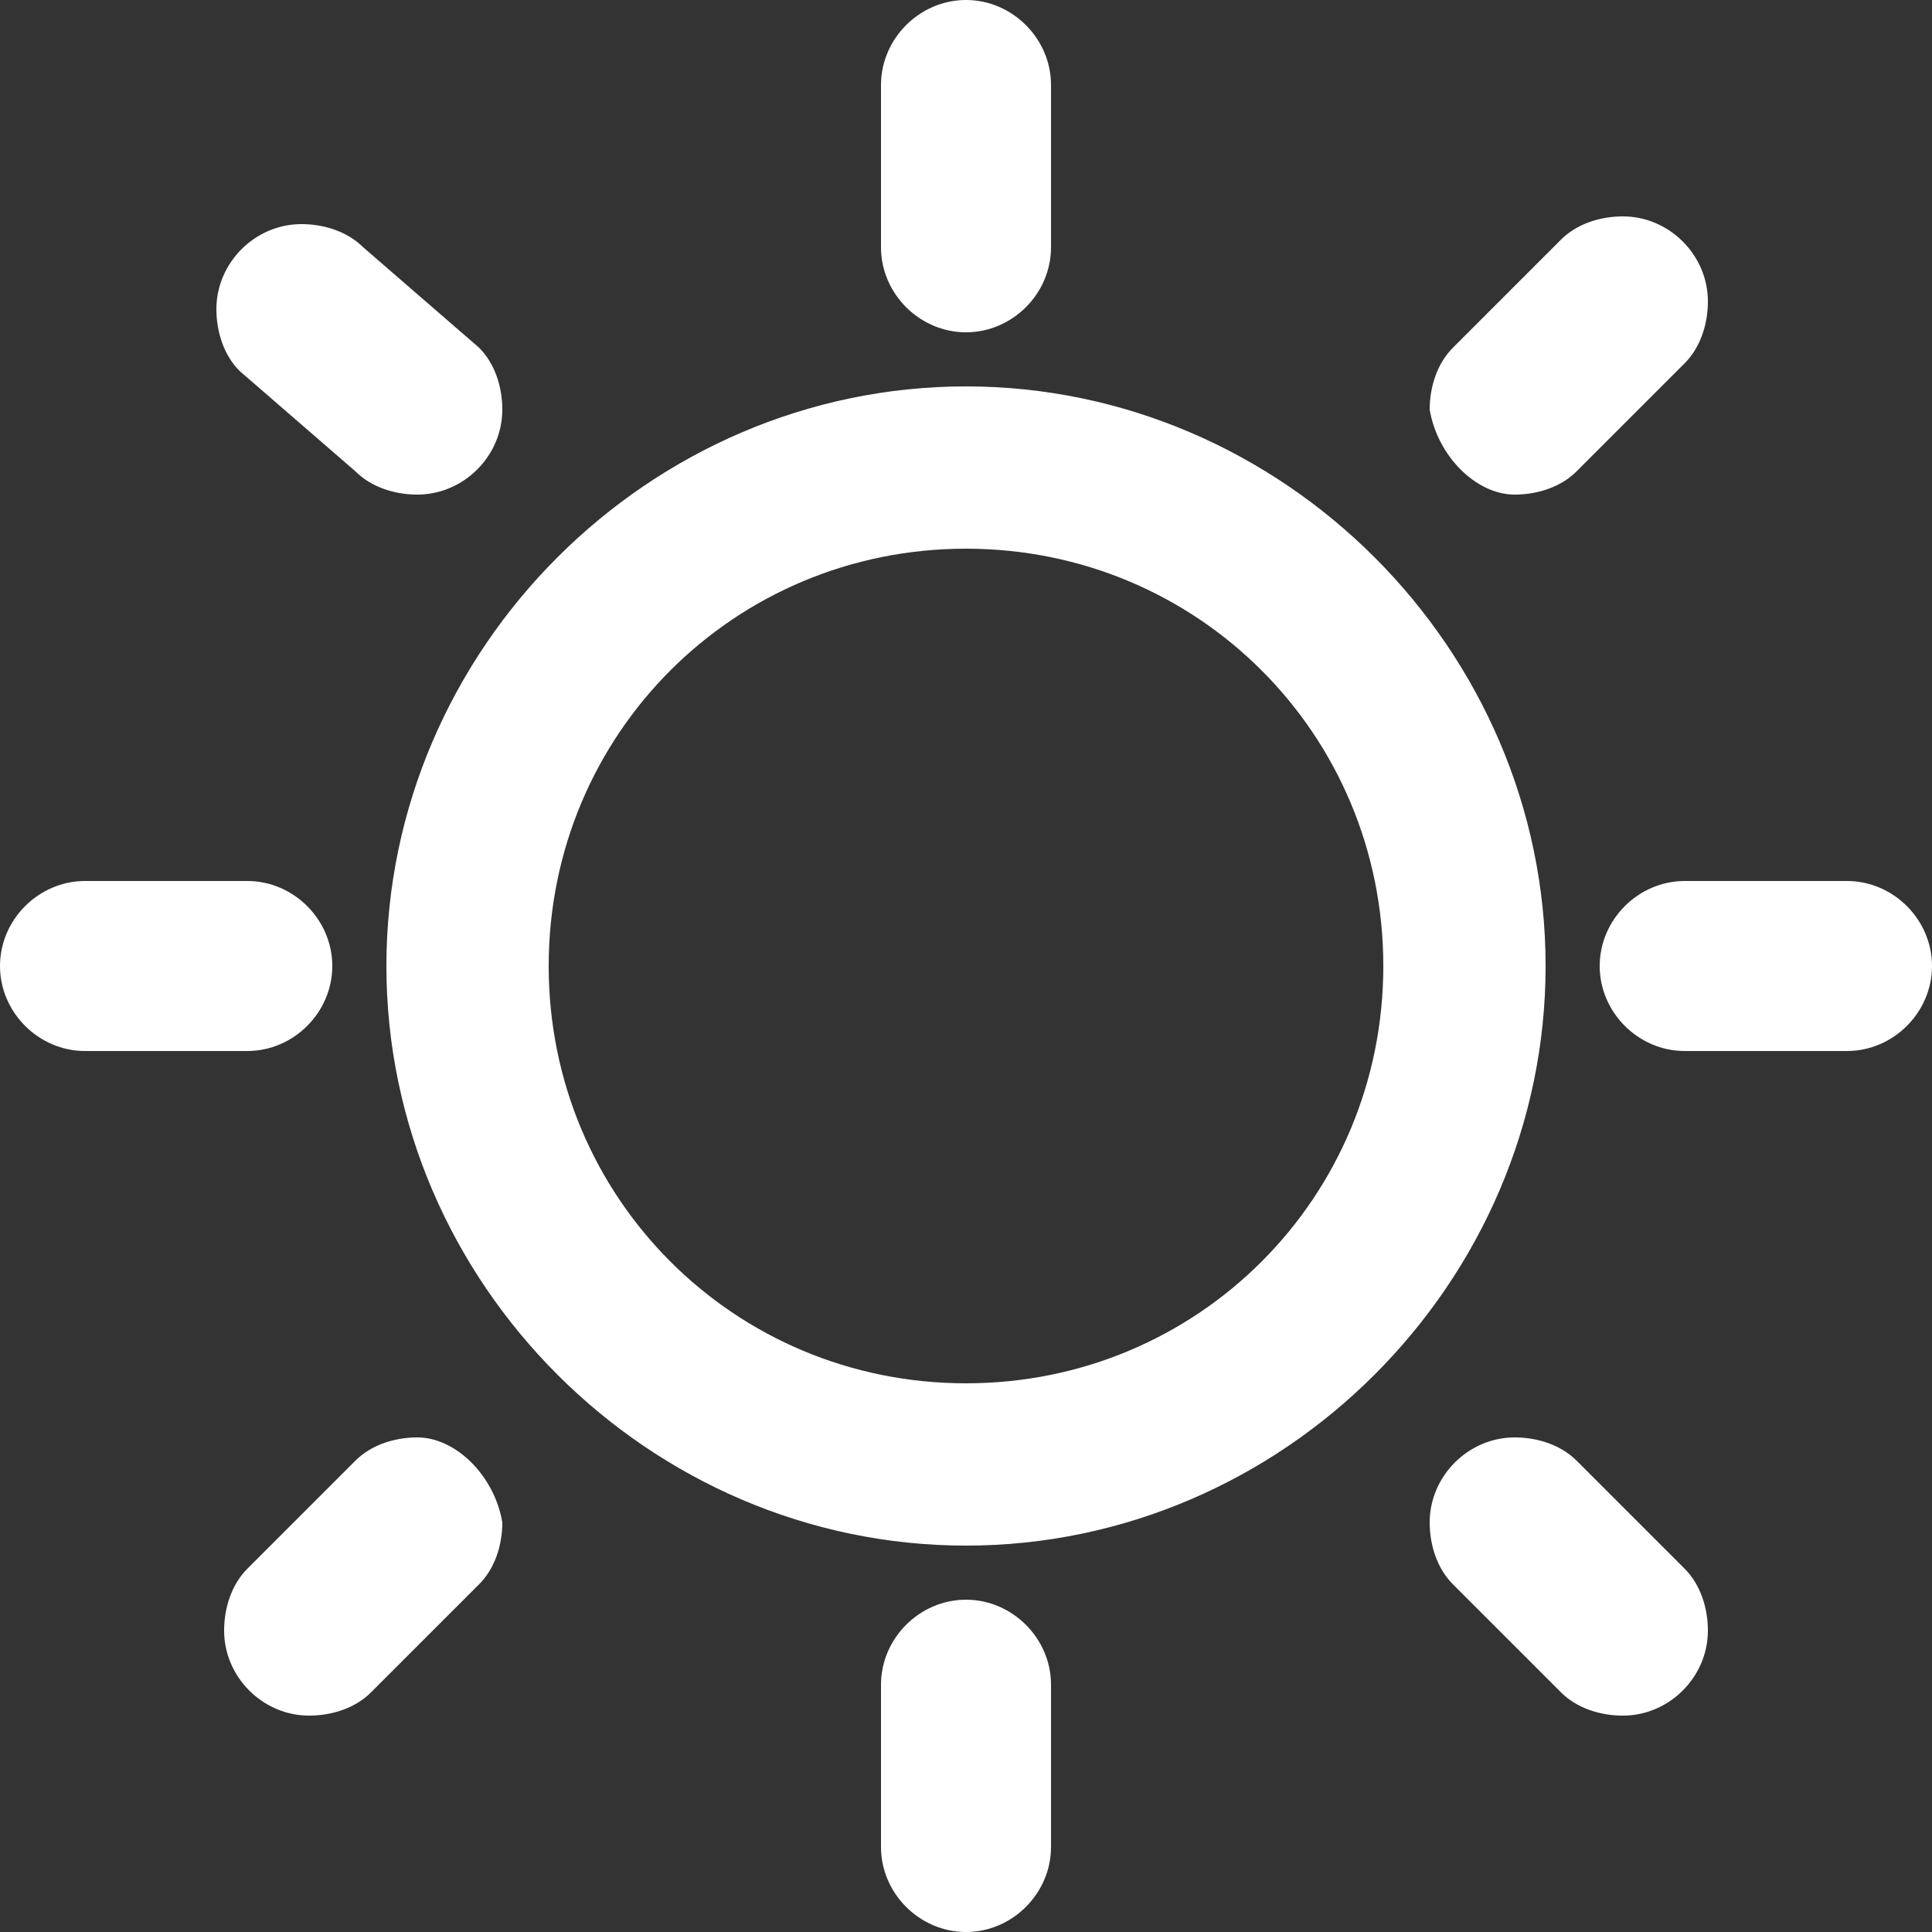
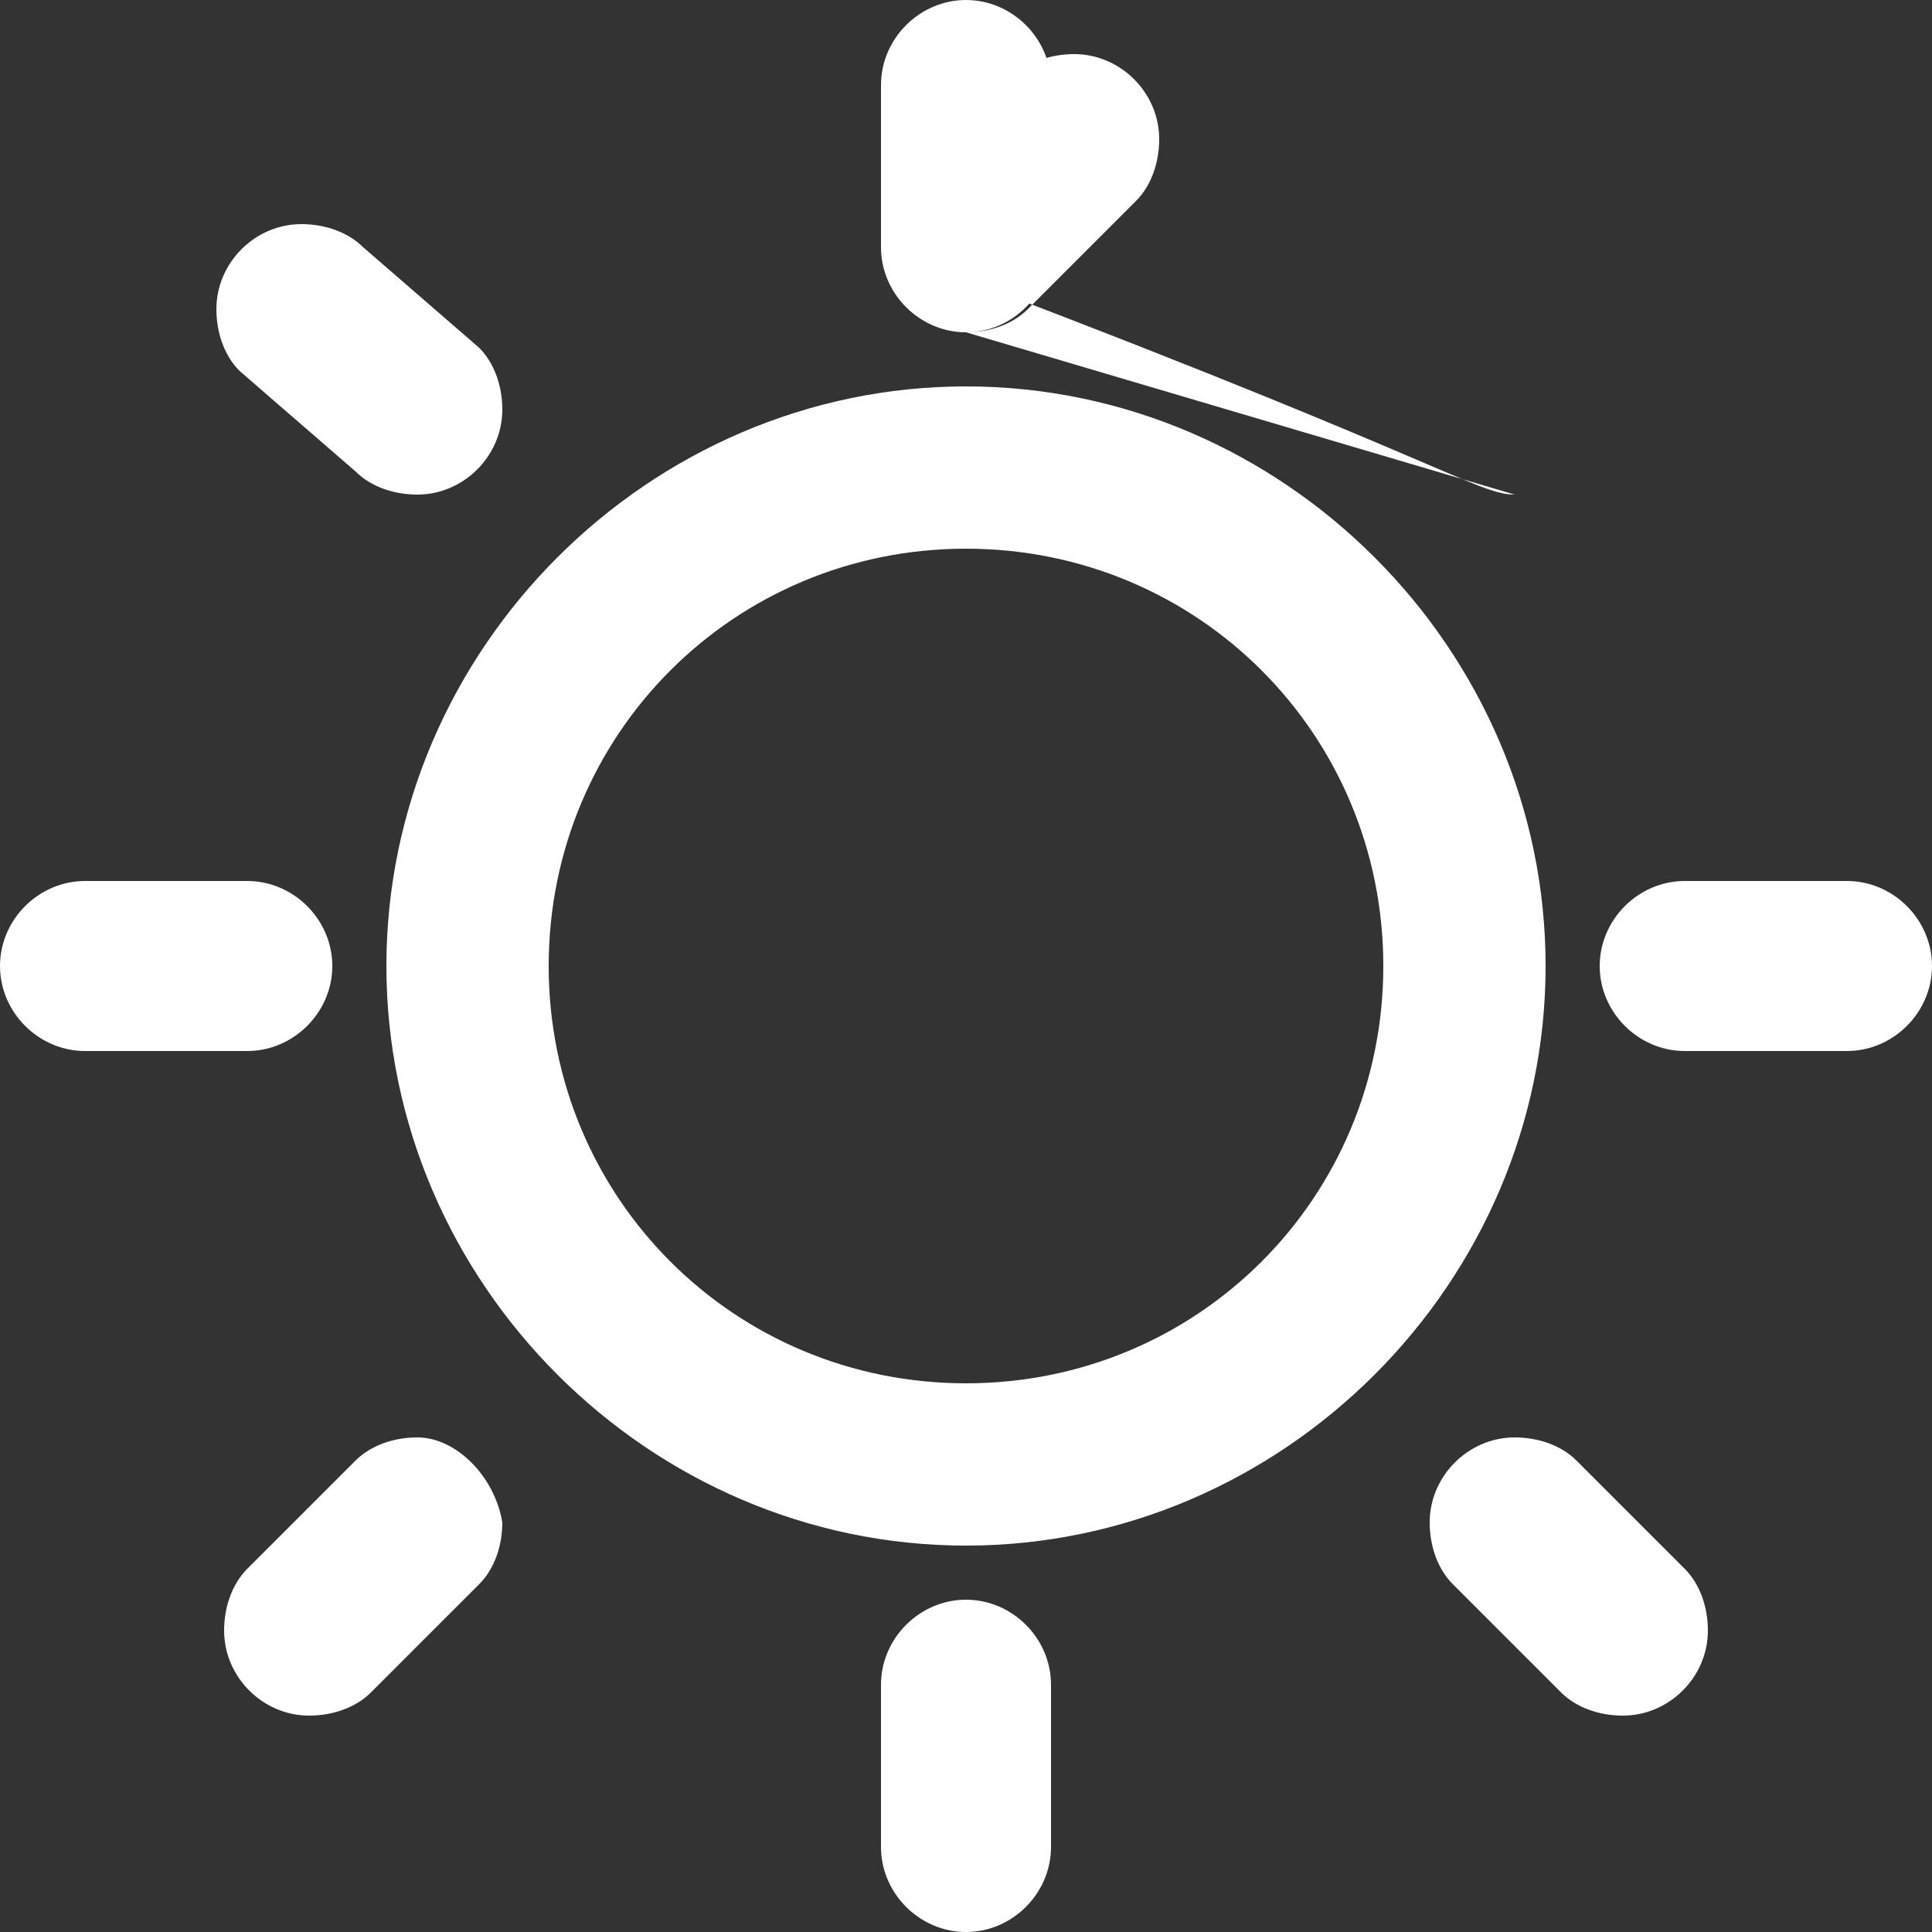
<svg xmlns="http://www.w3.org/2000/svg" id="Layer_1" x="0px" y="0px" viewBox="0 0 25 25" style="enable-background:new 0 0 25 25;" xml:space="preserve">
  <rect x="0" y="0" width="25" height="25" fill="#333333" stroke="none" />
  <style type="text/css"> .st0{fill:#FFFFFF;} </style>
  <g id="Canvas">
    <g id="sun-sunny-day-weather-symbol">
      <g id="Group">
        <g id="Sun">
          <g id="Group_2">
            <g id="Vector">
-               <path class="st0" d="M4.3,12.5c0-0.6-0.5-1.1-1.1-1.1H1.1c-0.6,0-1.1,0.5-1.1,1.1c0,0.6,0.5,1.1,1.1,1.1h2.1 C3.8,13.6,4.3,13.1,4.3,12.5z M5.4,18.6c-0.3,0-0.6,0.1-0.8,0.3l-1.4,1.4c-0.2,0.2-0.3,0.5-0.3,0.8c0,0.6,0.5,1.1,1.1,1.1 c0.3,0,0.6-0.1,0.8-0.3l1.4-1.4c0.2-0.2,0.3-0.5,0.3-0.8C6.4,19.1,5.9,18.6,5.4,18.6z M12.5,4.3c0.6,0,1.1-0.5,1.1-1.1V1.1 c0-0.6-0.5-1.1-1.1-1.1s-1.1,0.5-1.1,1.1v2.1C11.4,3.8,11.9,4.3,12.5,4.3z M19.6,6.4c0.3,0,0.6-0.1,0.8-0.3l1.4-1.4 c0.2-0.2,0.3-0.5,0.3-0.8c0-0.6-0.5-1.1-1.1-1.1c-0.3,0-0.6,0.1-0.8,0.3l-1.4,1.4c-0.2,0.2-0.3,0.5-0.3,0.8 C18.6,5.9,19.1,6.4,19.6,6.4z M4.6,6.1c0.2,0.2,0.5,0.3,0.8,0.3c0.6,0,1.1-0.5,1.1-1.1c0-0.3-0.1-0.6-0.3-0.8L4.7,3.2 C4.5,3,4.2,2.9,3.9,2.9c-0.6,0-1.1,0.5-1.1,1.1c0,0.3,0.1,0.6,0.3,0.8L4.6,6.1z M23.9,11.4h-2.1c-0.6,0-1.1,0.5-1.1,1.1 s0.5,1.1,1.1,1.1h2.1c0.6,0,1.1-0.5,1.1-1.1C25,11.9,24.5,11.4,23.9,11.4z M20.4,18.9c-0.2-0.2-0.5-0.3-0.8-0.3 c-0.6,0-1.1,0.5-1.1,1.1c0,0.3,0.1,0.6,0.3,0.8l1.4,1.4c0.2,0.2,0.5,0.3,0.8,0.3c0.6,0,1.1-0.5,1.1-1.1c0-0.3-0.1-0.6-0.3-0.8 L20.4,18.9z M12.5,20.7c-0.6,0-1.1,0.5-1.1,1.1v2.1c0,0.6,0.5,1.1,1.1,1.1s1.1-0.5,1.1-1.1v-2.1 C13.6,21.2,13.1,20.7,12.5,20.7z M12.5,5C8.4,5,5,8.4,5,12.5S8.4,20,12.5,20s7.5-3.4,7.5-7.5S16.6,5,12.5,5z M12.5,17.9 c-3,0-5.4-2.4-5.4-5.4c0-3,2.4-5.4,5.4-5.4c3,0,5.4,2.4,5.4,5.4C17.9,15.5,15.5,17.9,12.5,17.9z" />
+               <path class="st0" d="M4.3,12.5c0-0.6-0.5-1.1-1.1-1.1H1.1c-0.6,0-1.1,0.5-1.1,1.1c0,0.6,0.5,1.1,1.1,1.1h2.1 C3.8,13.6,4.3,13.1,4.3,12.5z M5.4,18.6c-0.3,0-0.6,0.1-0.8,0.3l-1.4,1.4c-0.2,0.2-0.3,0.5-0.3,0.8c0,0.6,0.5,1.1,1.1,1.1 c0.3,0,0.6-0.1,0.8-0.3l1.4-1.4c0.2-0.2,0.3-0.5,0.3-0.8C6.4,19.1,5.9,18.6,5.4,18.6z M12.5,4.3c0.6,0,1.1-0.5,1.1-1.1V1.1 c0-0.6-0.5-1.1-1.1-1.1s-1.1,0.5-1.1,1.1v2.1C11.4,3.8,11.9,4.3,12.5,4.3z c0.3,0,0.6-0.1,0.8-0.3l1.4-1.4 c0.2-0.2,0.3-0.5,0.3-0.8c0-0.6-0.5-1.1-1.1-1.1c-0.3,0-0.6,0.1-0.8,0.3l-1.4,1.4c-0.2,0.2-0.3,0.5-0.3,0.8 C18.6,5.9,19.1,6.4,19.6,6.4z M4.6,6.1c0.2,0.2,0.5,0.3,0.8,0.3c0.6,0,1.1-0.5,1.1-1.1c0-0.3-0.1-0.6-0.3-0.8L4.7,3.2 C4.5,3,4.2,2.9,3.9,2.9c-0.6,0-1.1,0.5-1.1,1.1c0,0.3,0.1,0.6,0.3,0.8L4.6,6.1z M23.9,11.4h-2.1c-0.6,0-1.1,0.5-1.1,1.1 s0.5,1.1,1.1,1.1h2.1c0.6,0,1.1-0.5,1.1-1.1C25,11.9,24.5,11.4,23.9,11.4z M20.4,18.9c-0.2-0.2-0.5-0.3-0.8-0.3 c-0.6,0-1.1,0.5-1.1,1.1c0,0.3,0.1,0.6,0.3,0.8l1.4,1.4c0.2,0.2,0.5,0.3,0.8,0.3c0.6,0,1.1-0.5,1.1-1.1c0-0.3-0.1-0.6-0.3-0.8 L20.4,18.9z M12.5,20.7c-0.6,0-1.1,0.5-1.1,1.1v2.1c0,0.6,0.5,1.1,1.1,1.1s1.1-0.5,1.1-1.1v-2.1 C13.6,21.2,13.1,20.7,12.5,20.7z M12.5,5C8.4,5,5,8.4,5,12.5S8.4,20,12.5,20s7.5-3.4,7.5-7.5S16.6,5,12.5,5z M12.5,17.9 c-3,0-5.4-2.4-5.4-5.4c0-3,2.4-5.4,5.4-5.4c3,0,5.4,2.4,5.4,5.4C17.9,15.5,15.5,17.9,12.5,17.9z" />
            </g>
          </g>
        </g>
      </g>
    </g>
  </g>
</svg>